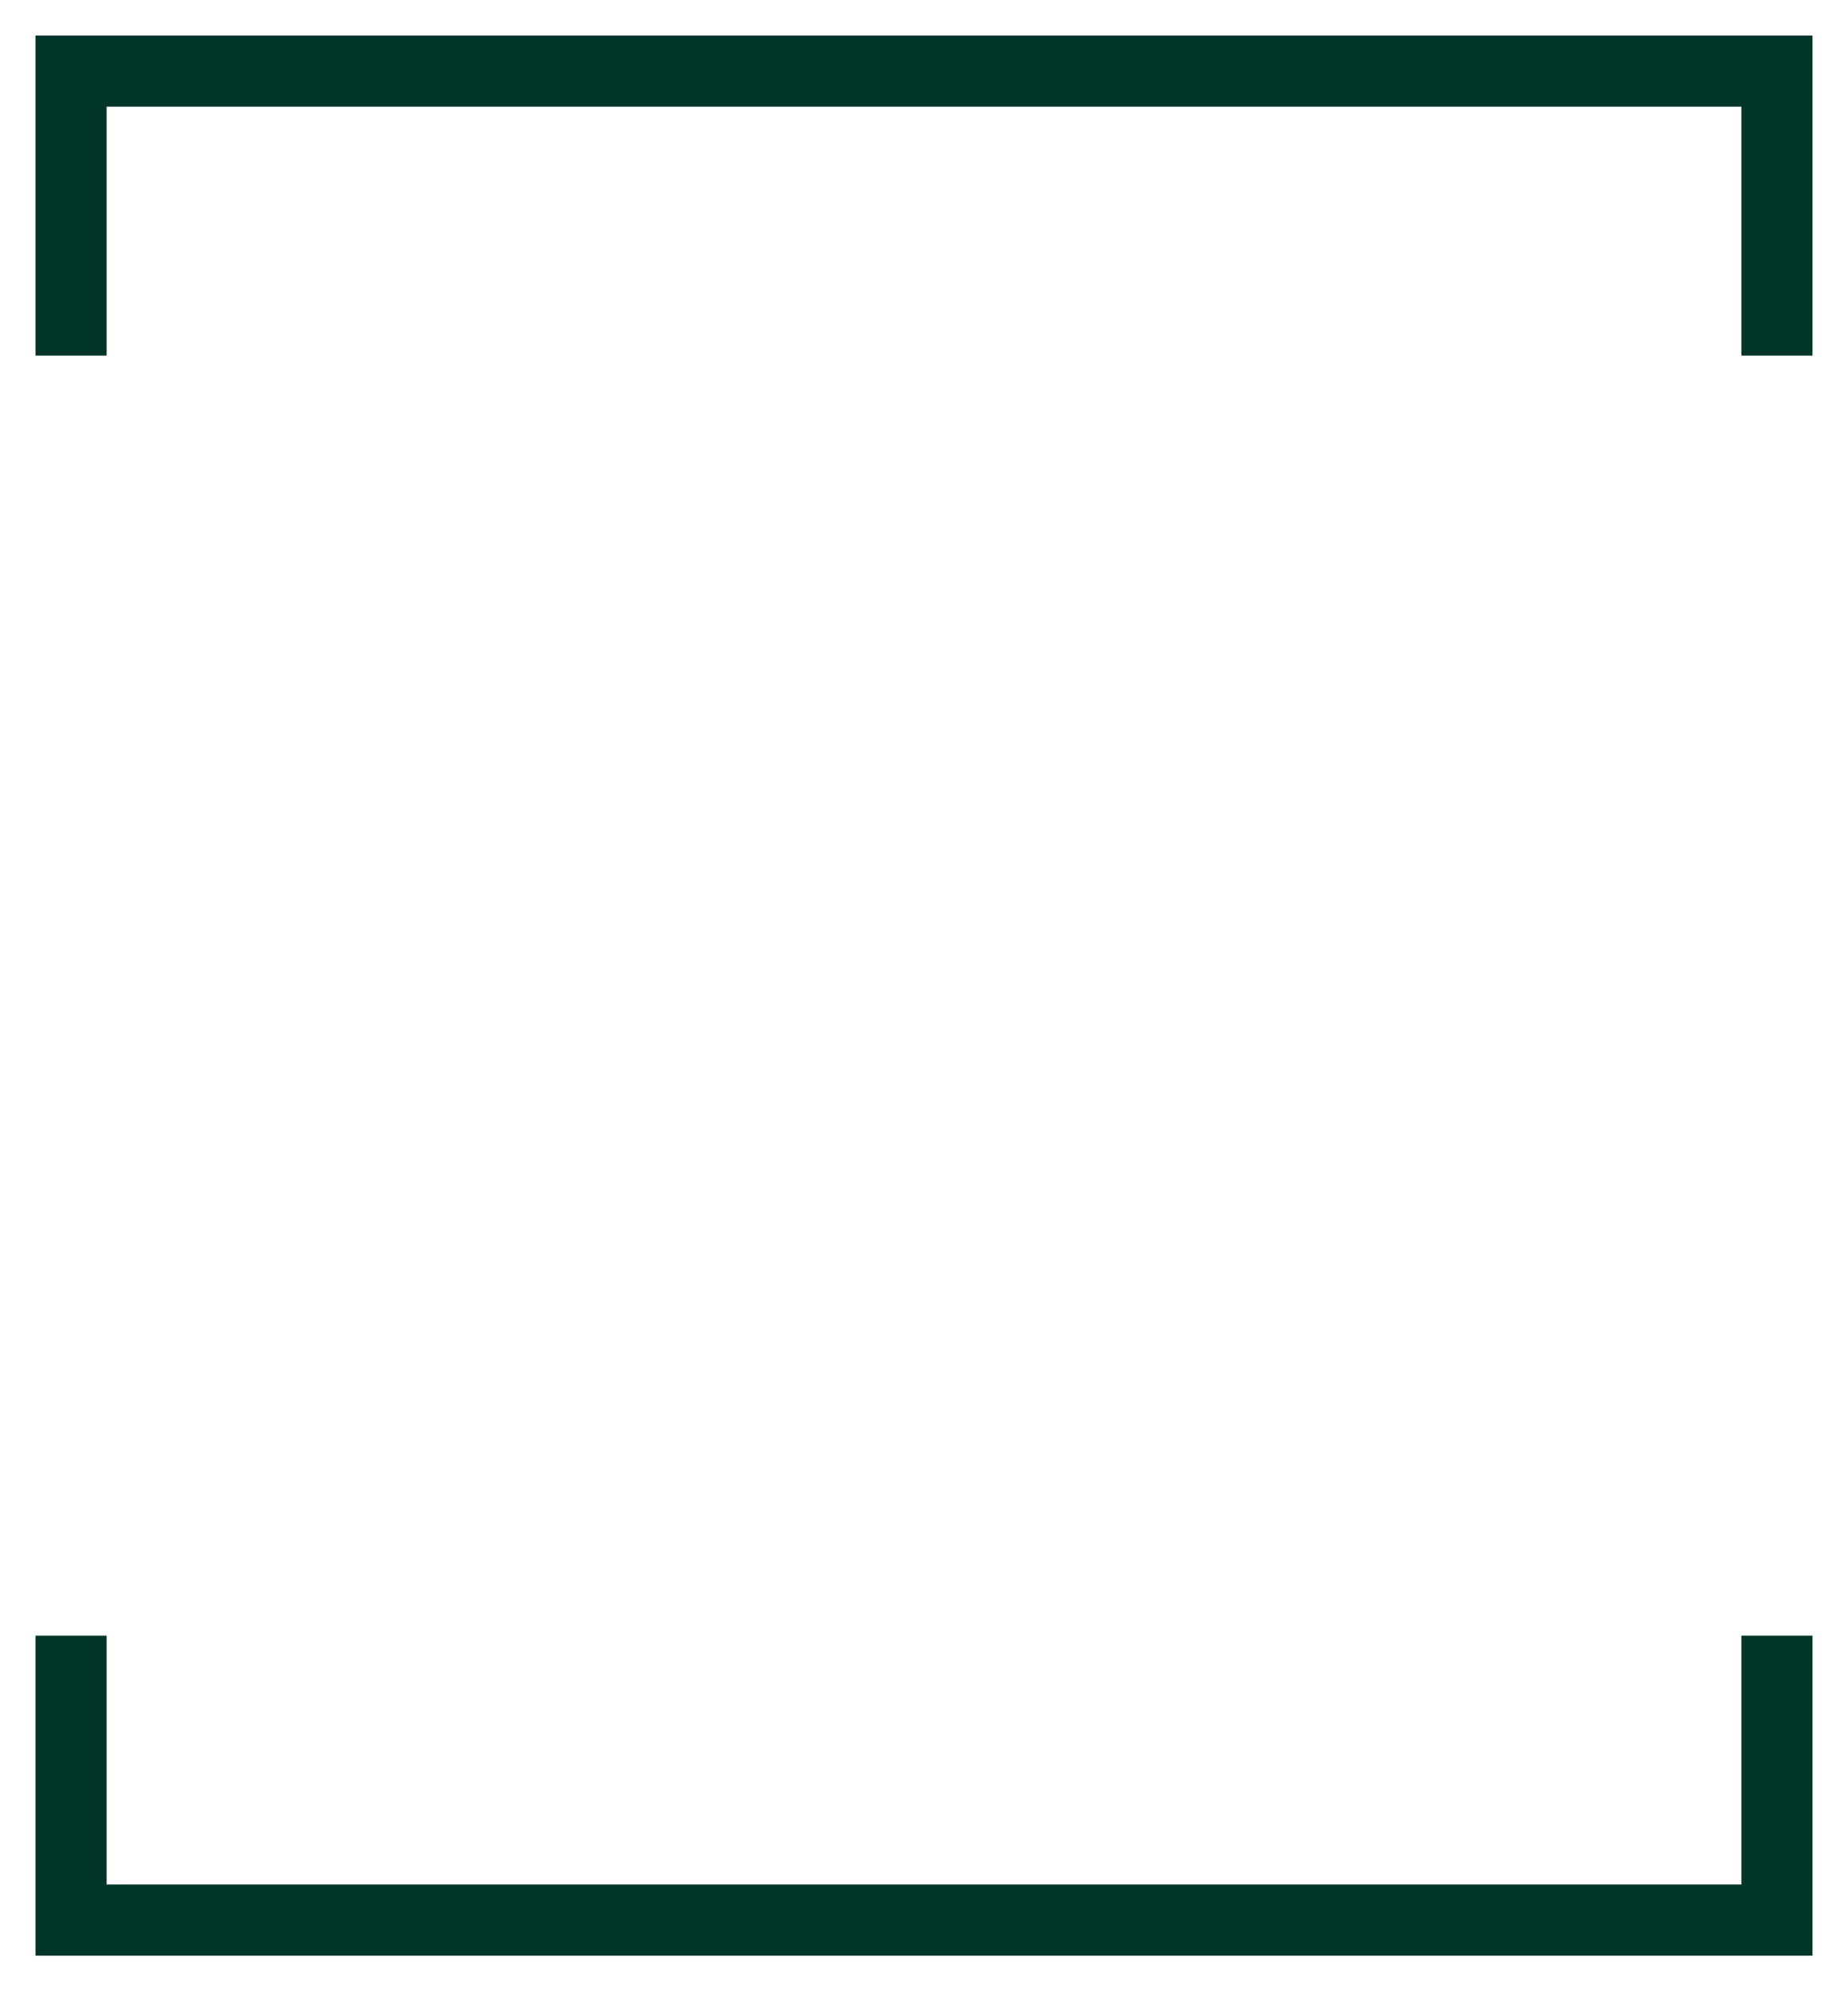
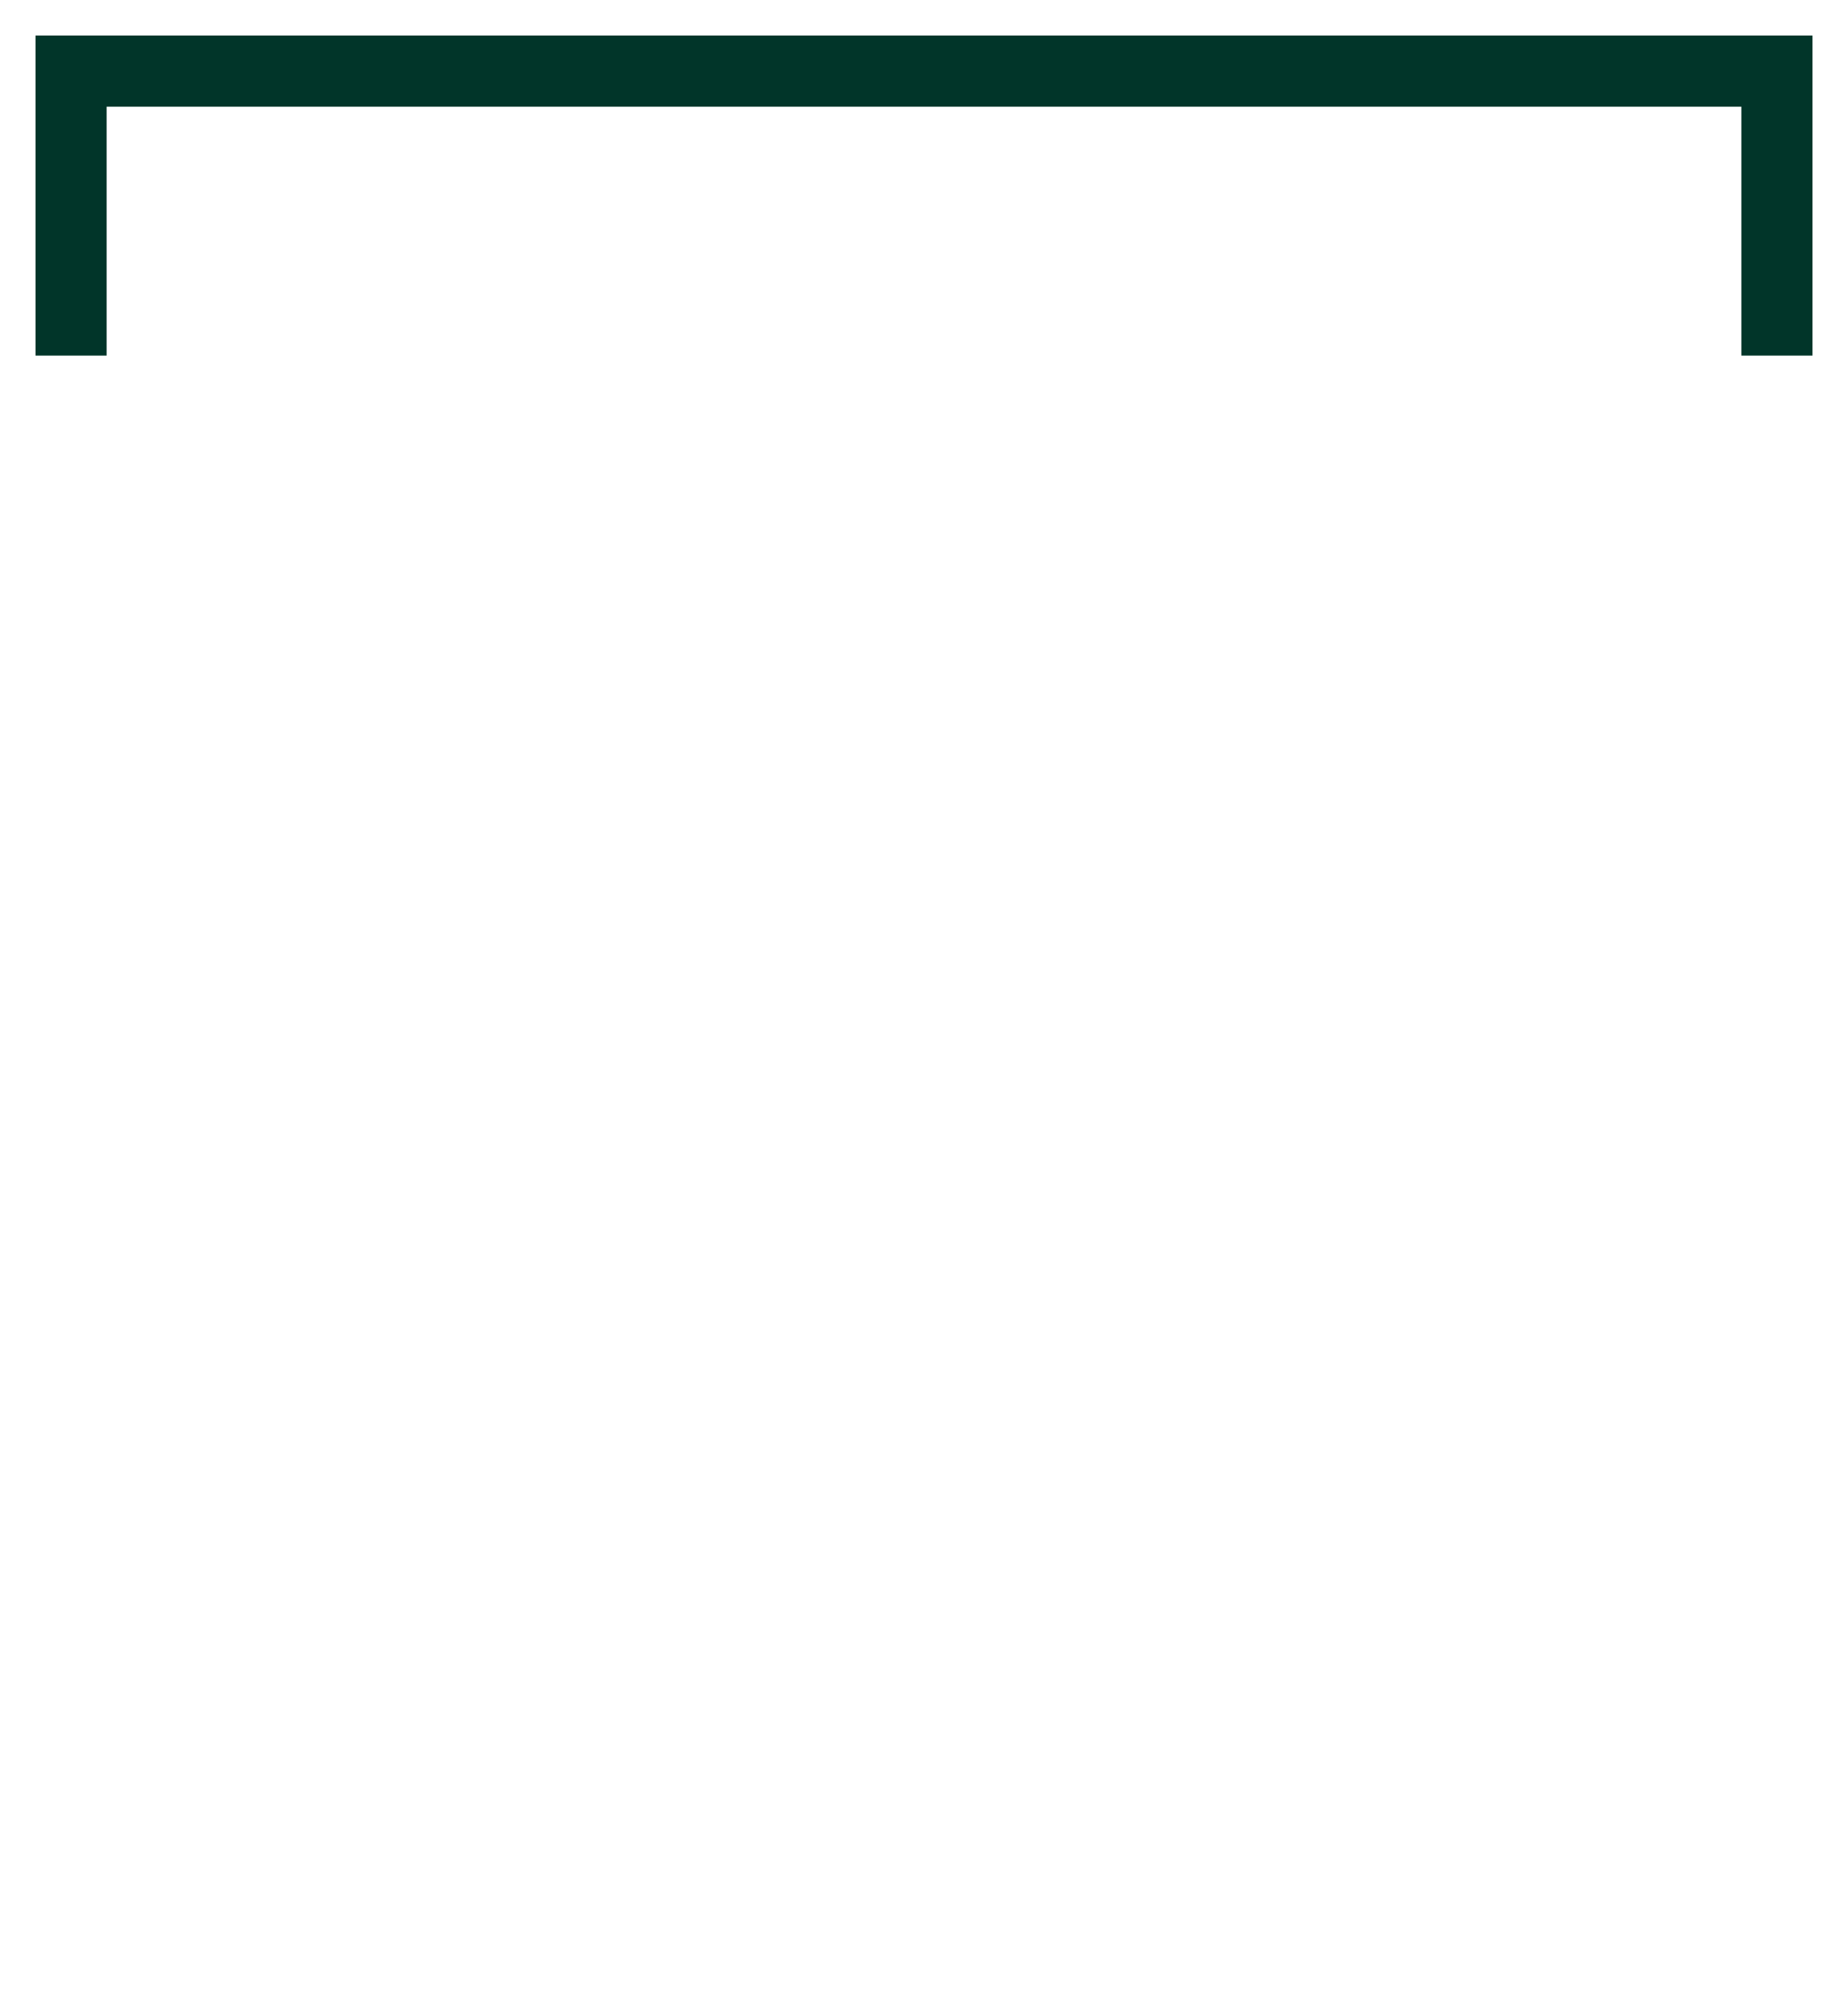
<svg xmlns="http://www.w3.org/2000/svg" width="26" height="28" viewBox="0 0 26 28" fill="none">
  <path d="M1 5V1H25V5" stroke="#013529" />
-   <path d="M25 23V27H1V23" stroke="#013529" />
</svg>